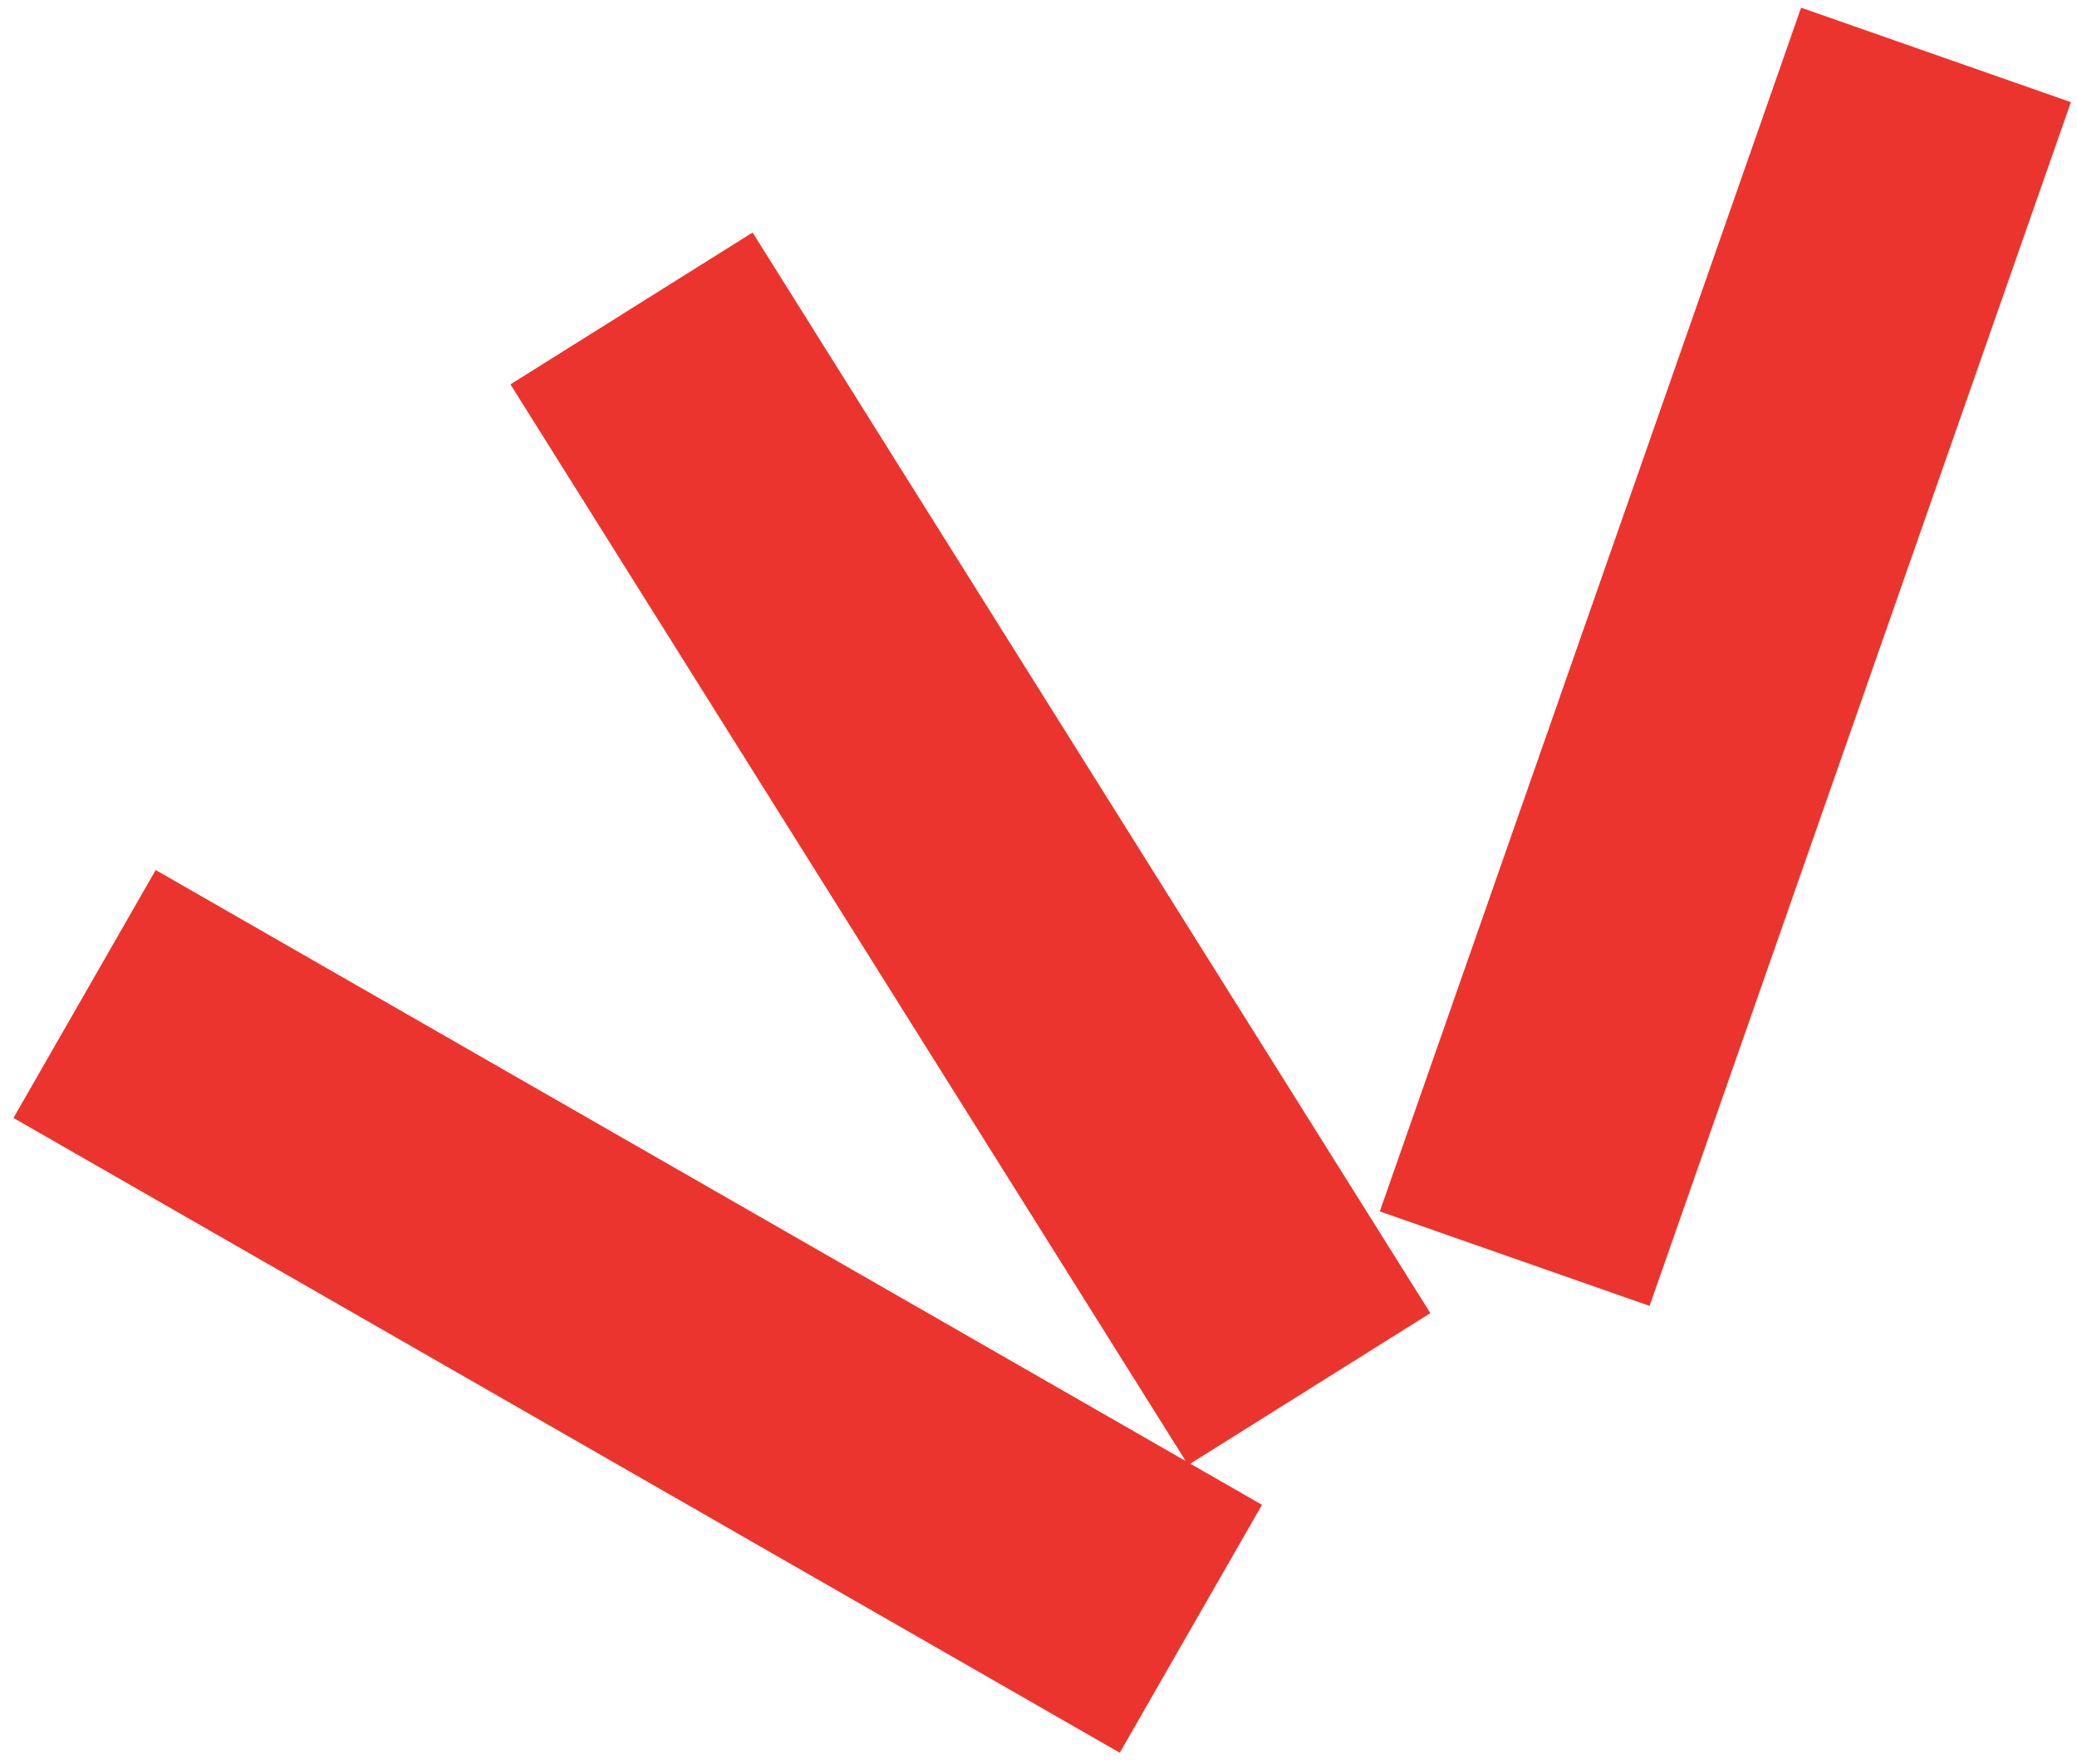
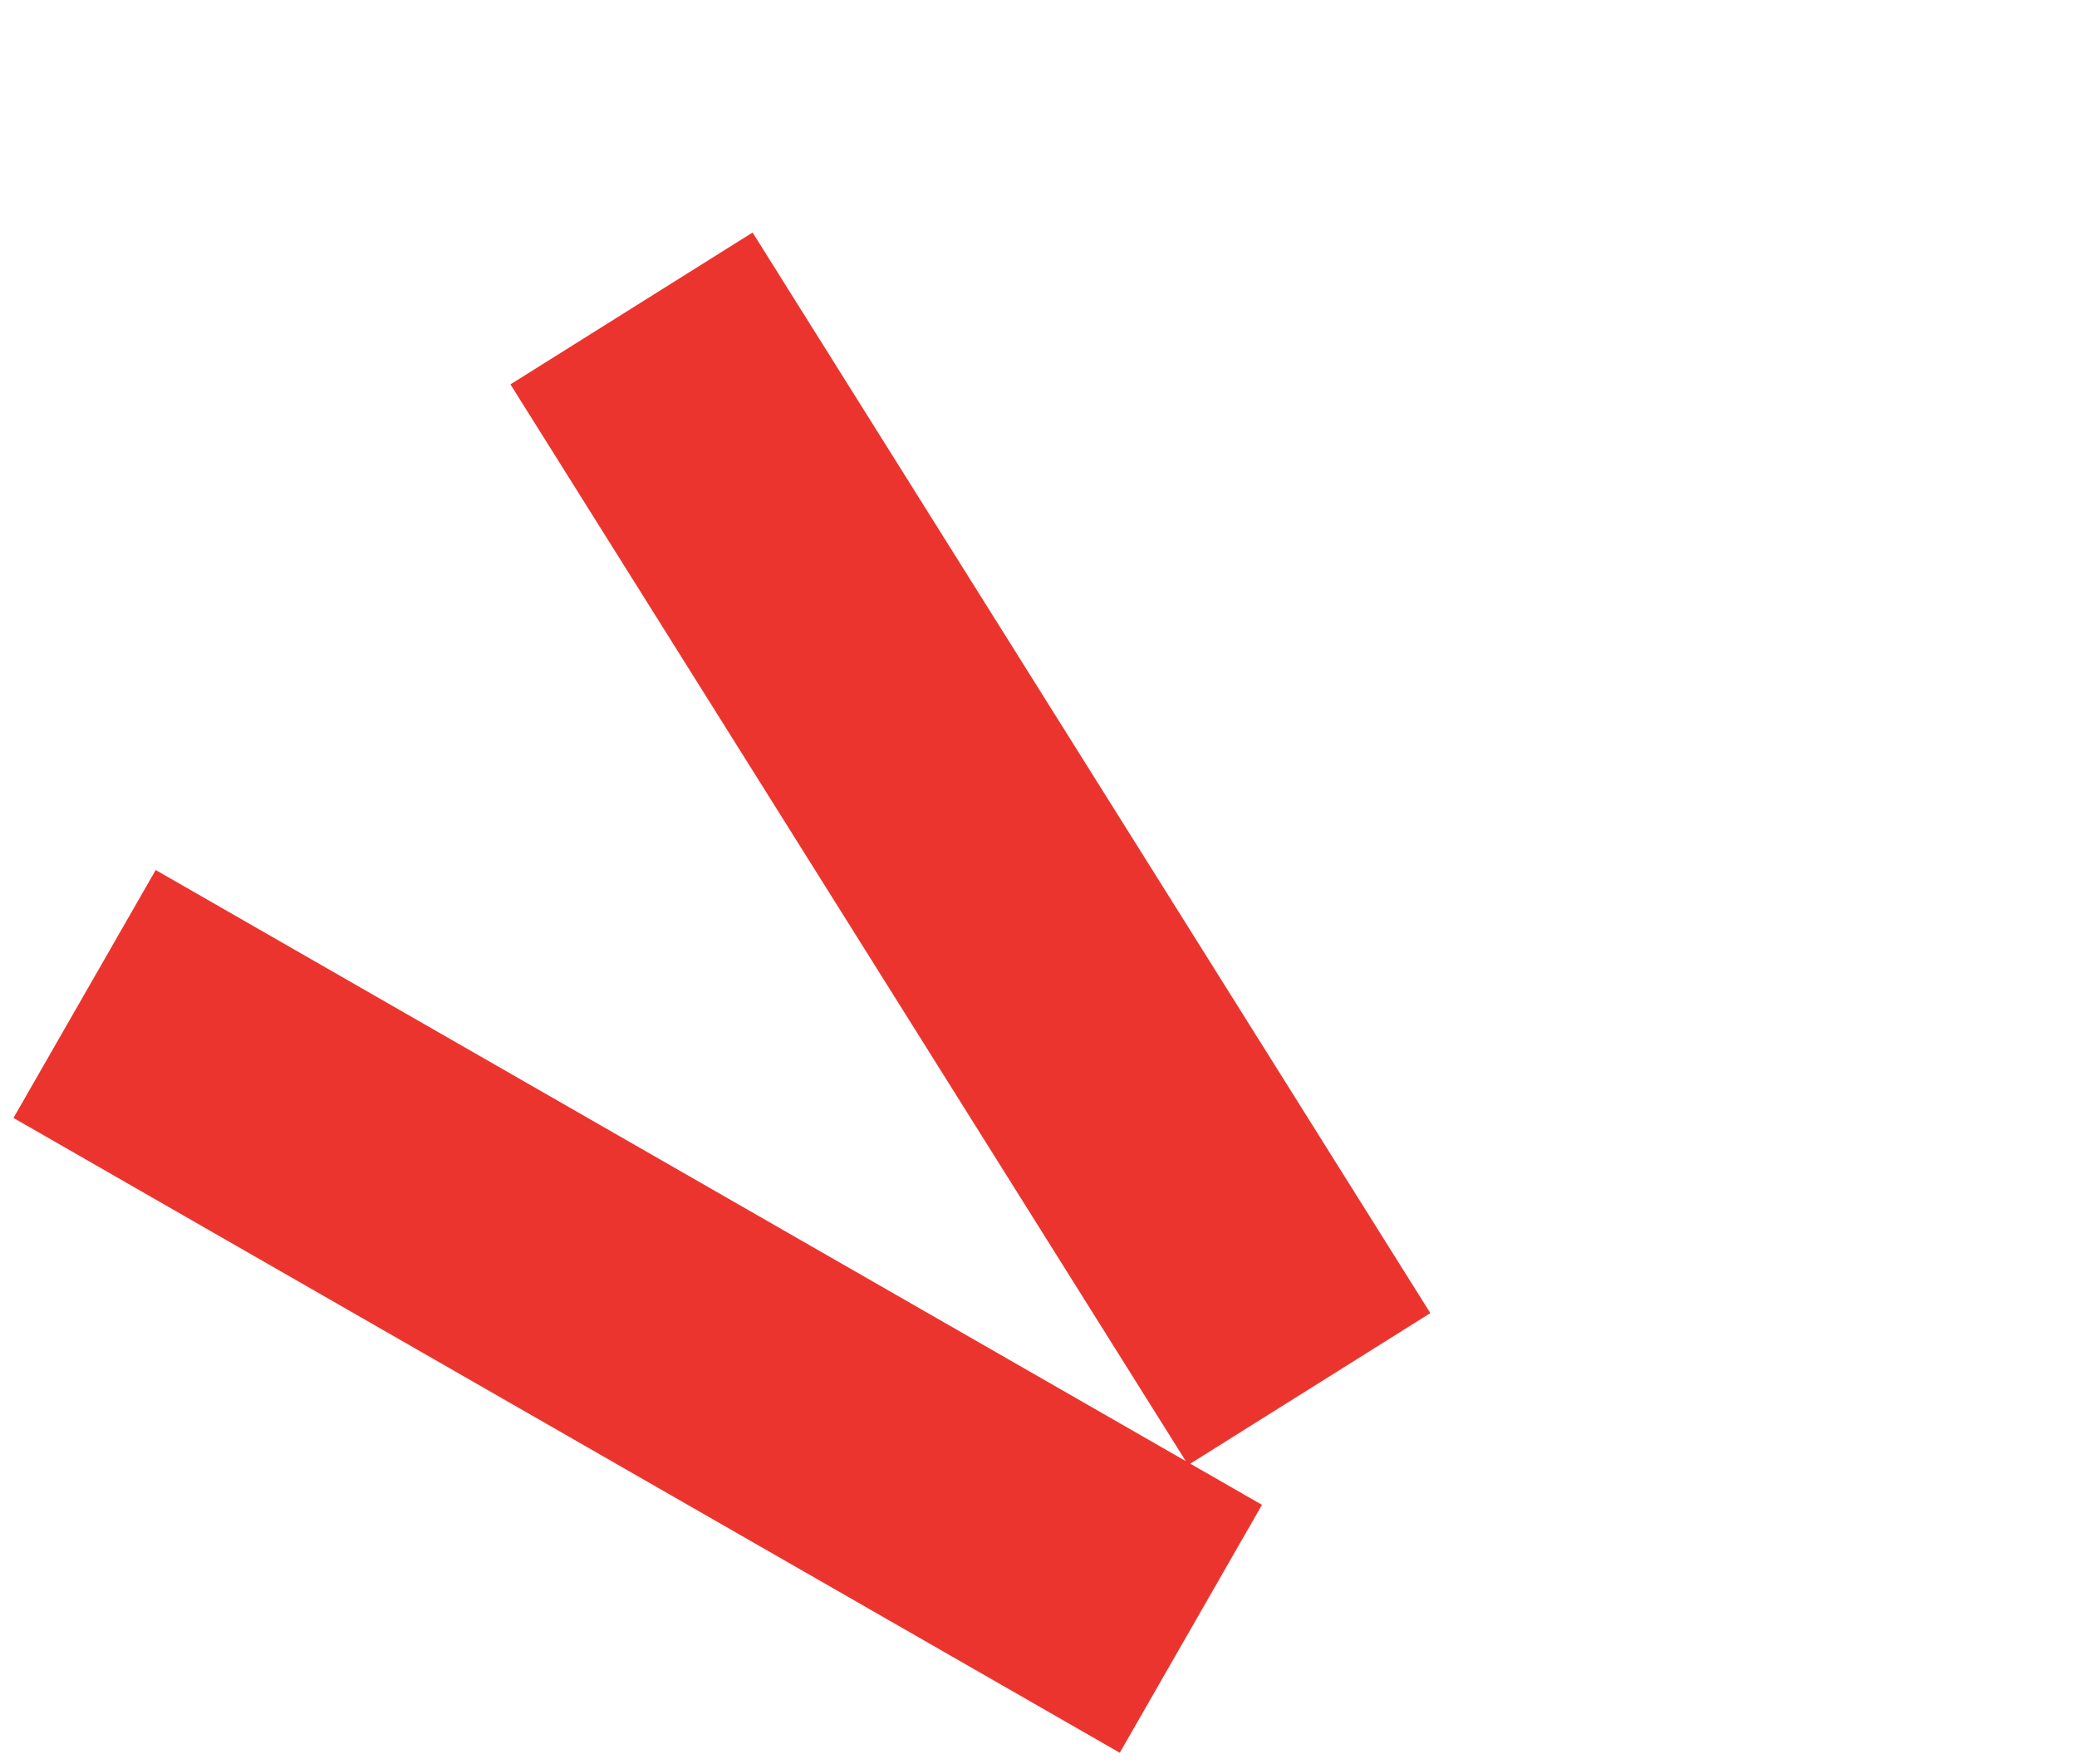
<svg xmlns="http://www.w3.org/2000/svg" width="126" height="107" viewBox="0 0 126 107" fill="none">
-   <path d="M125.629 6.197L100.072 79.212L83.705 73.481L109.262 0.466L125.629 6.197Z" fill="#EC342E" />
  <path d="M45.655 14.104L86.77 79.65L72.206 88.782L76.557 91.279L67.93 106.317L0.817 67.811L9.445 52.773L71.933 88.625L30.966 23.315L45.655 14.104Z" fill="#EC342E" />
</svg>